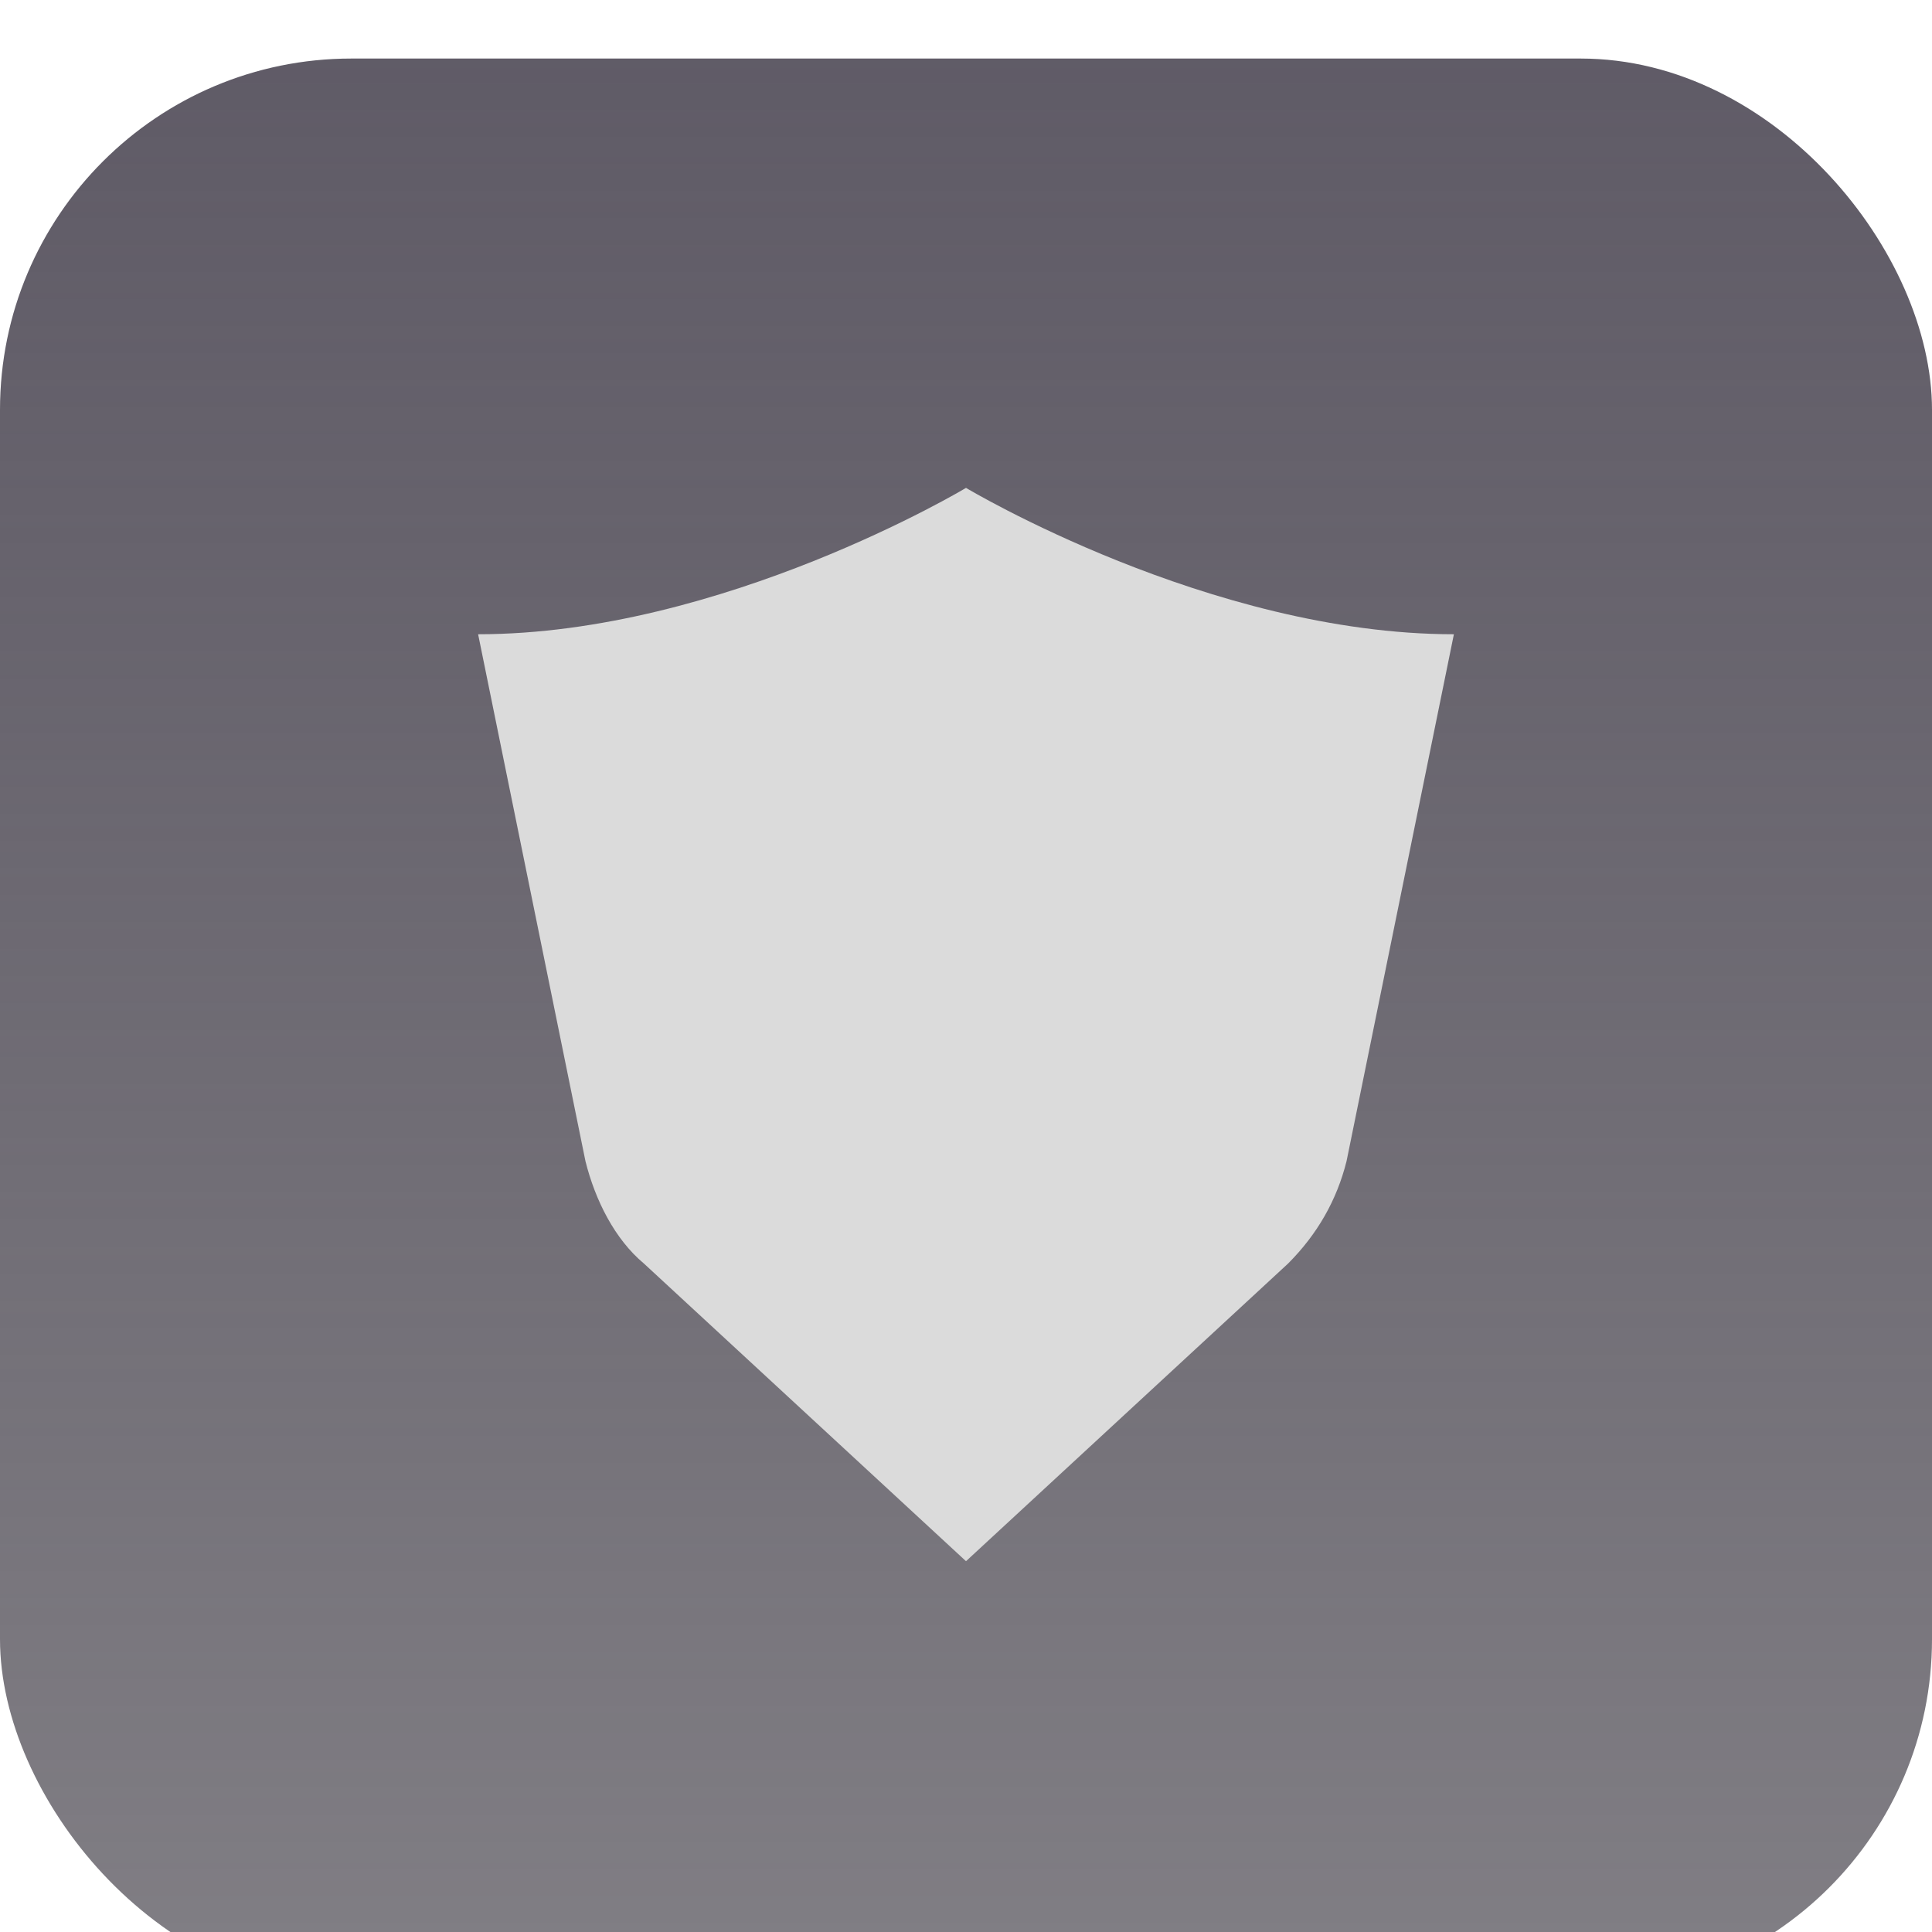
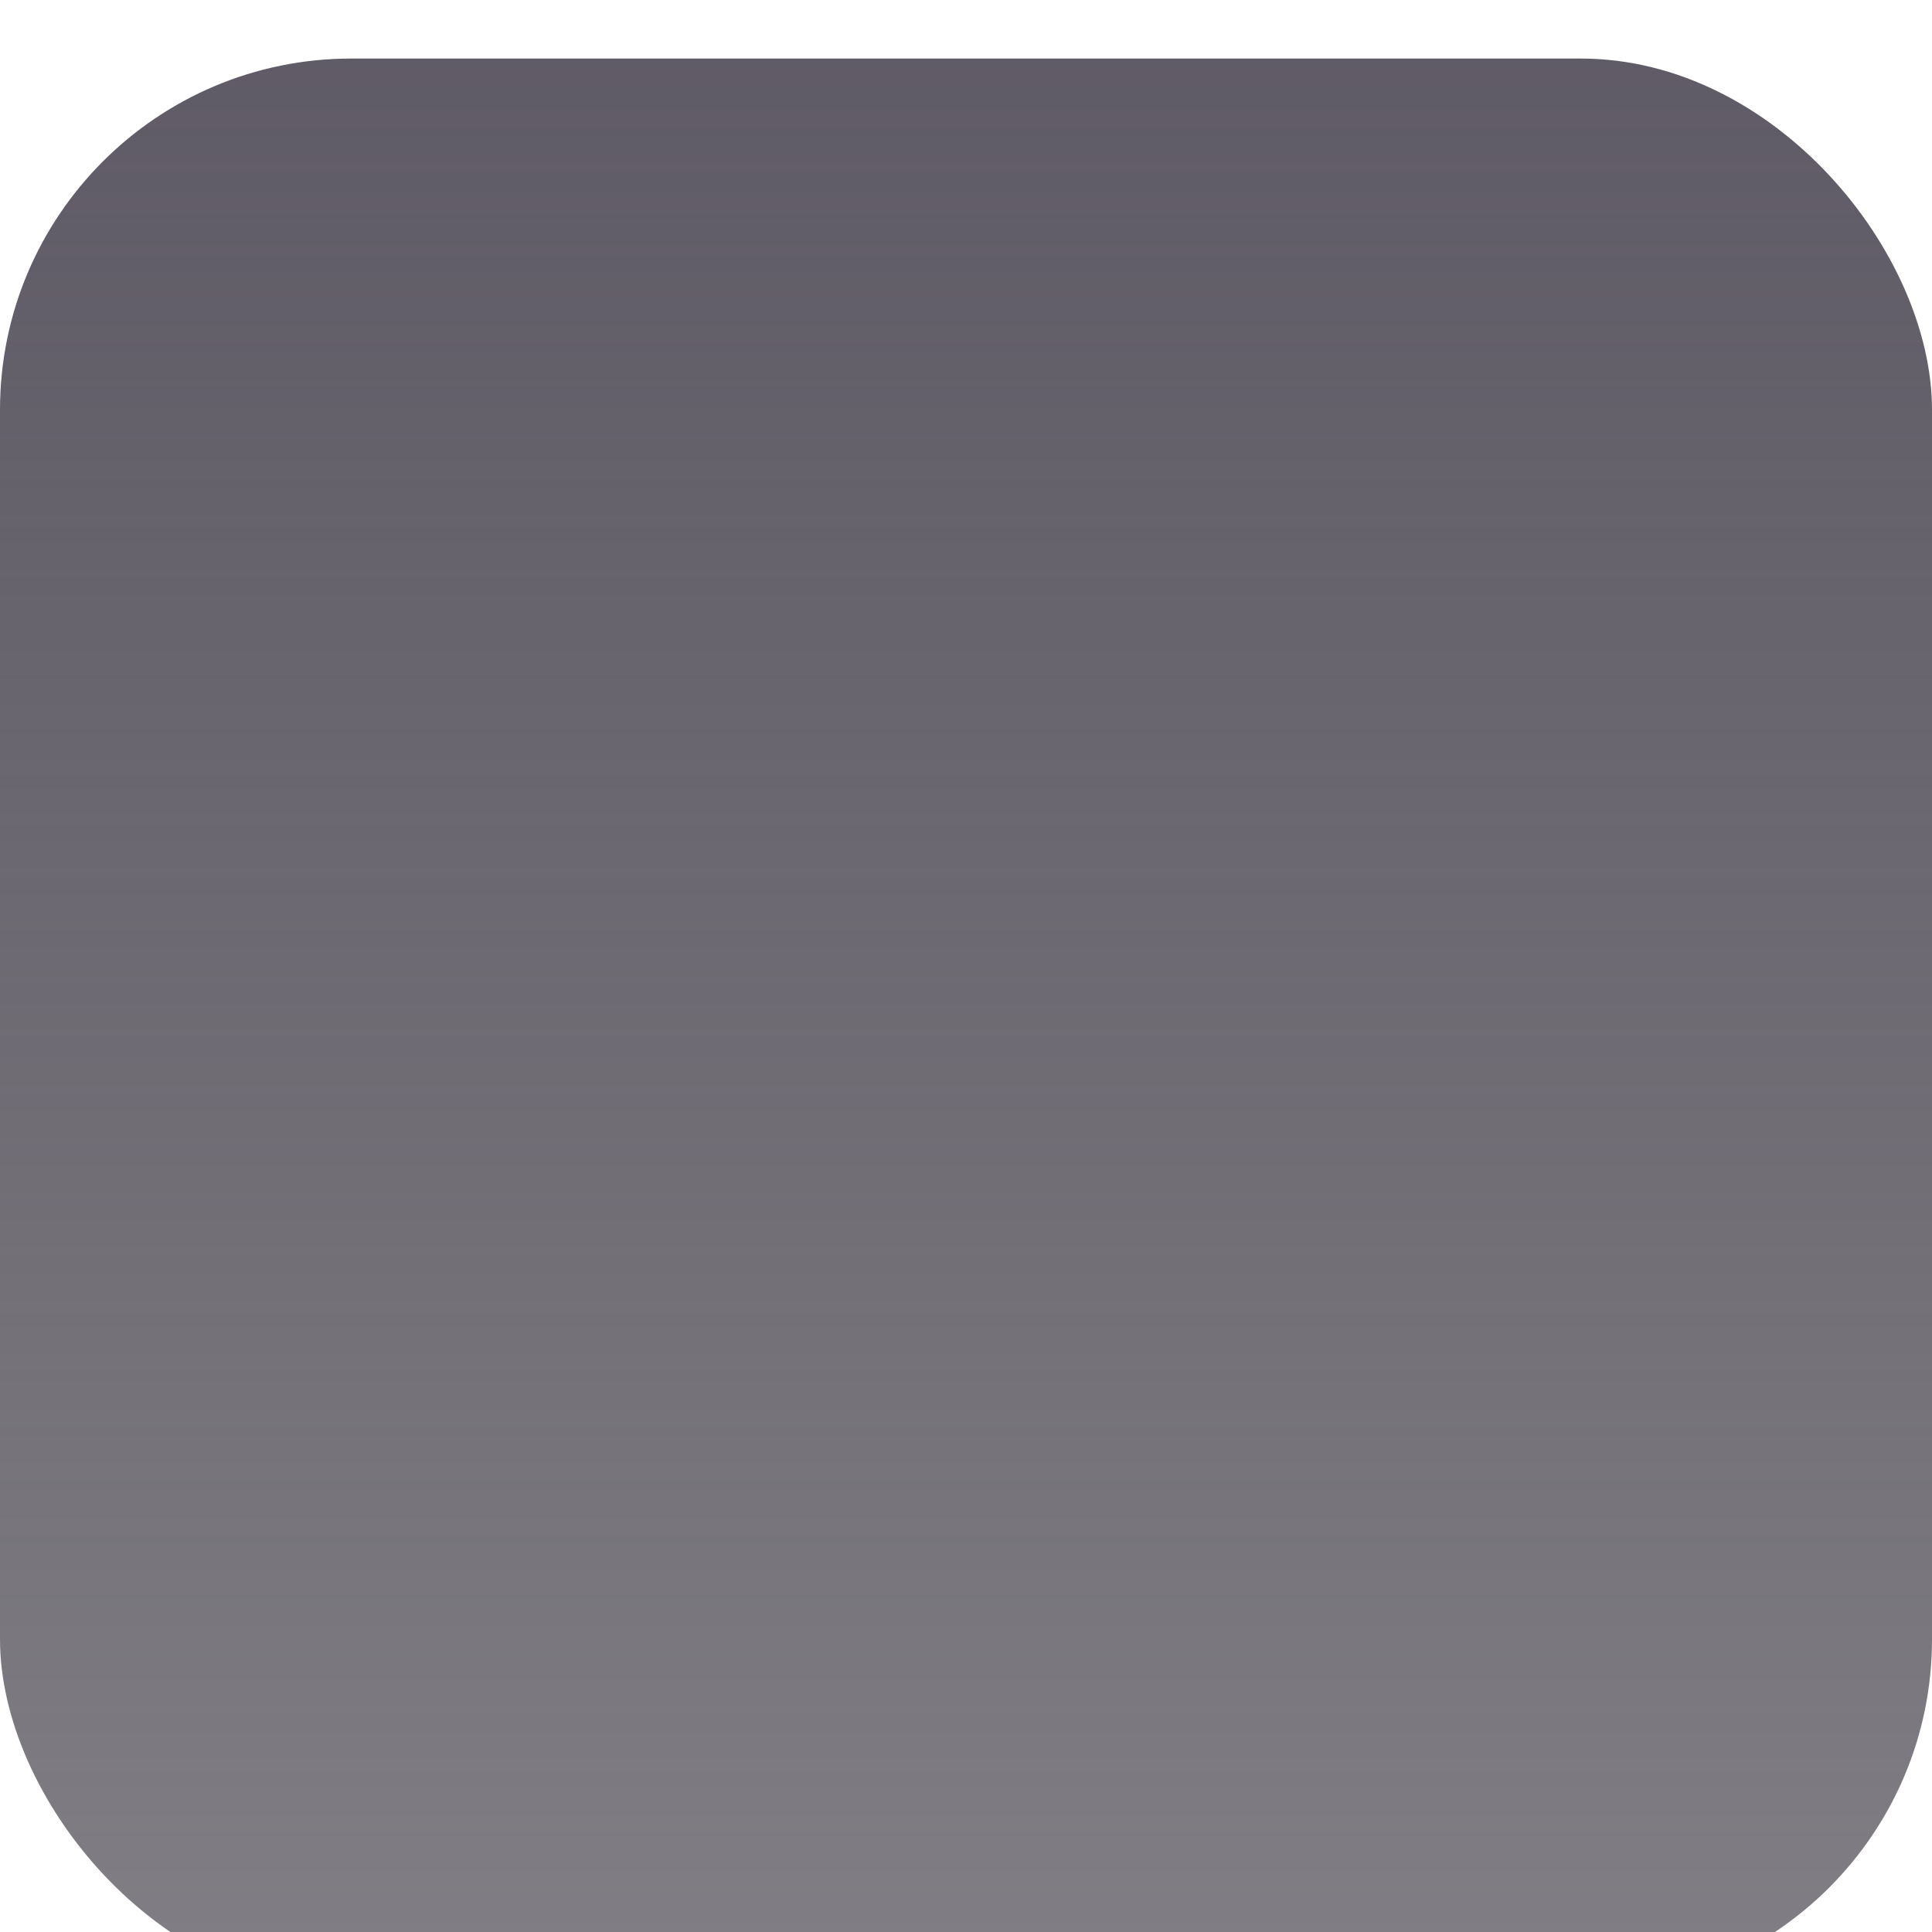
<svg xmlns="http://www.w3.org/2000/svg" width="66" height="66" fill="none">
  <g filter="url(#a)">
    <rect width="66" height="66" fill="url(#b)" rx="12" />
-     <path fill="#DBDBDB" d="M33 14.667s-8.333 5-16.667 5l3.667 18c.333 1.333 1 2.666 2 3.5l11 10.166 11-10.166c1-1 1.667-2.167 2-3.5l3.667-18c-8.334 0-16.667-5-16.667-5z" />
  </g>
  <defs>
    <linearGradient id="b" x1="33" x2="33" y1="0" y2="66" gradientUnits="userSpaceOnUse">
      <stop stop-color="#4A4552" stop-opacity=".88" />
      <stop offset="1" stop-color="#2D2933" stop-opacity=".6" />
    </linearGradient>
    <filter id="a" width="90" height="90" x="-12" y="-12" color-interpolation-filters="sRGB" filterUnits="userSpaceOnUse">
      <feFlood flood-opacity="0" result="BackgroundImageFix" />
      <feGaussianBlur in="BackgroundImageFix" stdDeviation="6" />
      <feComposite in2="SourceAlpha" operator="in" result="effect1_backgroundBlur_340_220" />
      <feBlend in="SourceGraphic" in2="effect1_backgroundBlur_340_220" result="shape" />
      <feColorMatrix in="SourceAlpha" result="hardAlpha" values="0 0 0 0 0 0 0 0 0 0 0 0 0 0 0 0 0 0 127 0" />
      <feOffset dy="2" />
      <feGaussianBlur stdDeviation="2" />
      <feComposite in2="hardAlpha" k2="-1" k3="1" operator="arithmetic" />
      <feColorMatrix values="0 0 0 0 0.4 0 0 0 0 0.4 0 0 0 0 0.4 0 0 0 0.3 0" />
      <feBlend in2="shape" result="effect2_innerShadow_340_220" />
    </filter>
  </defs>
</svg>